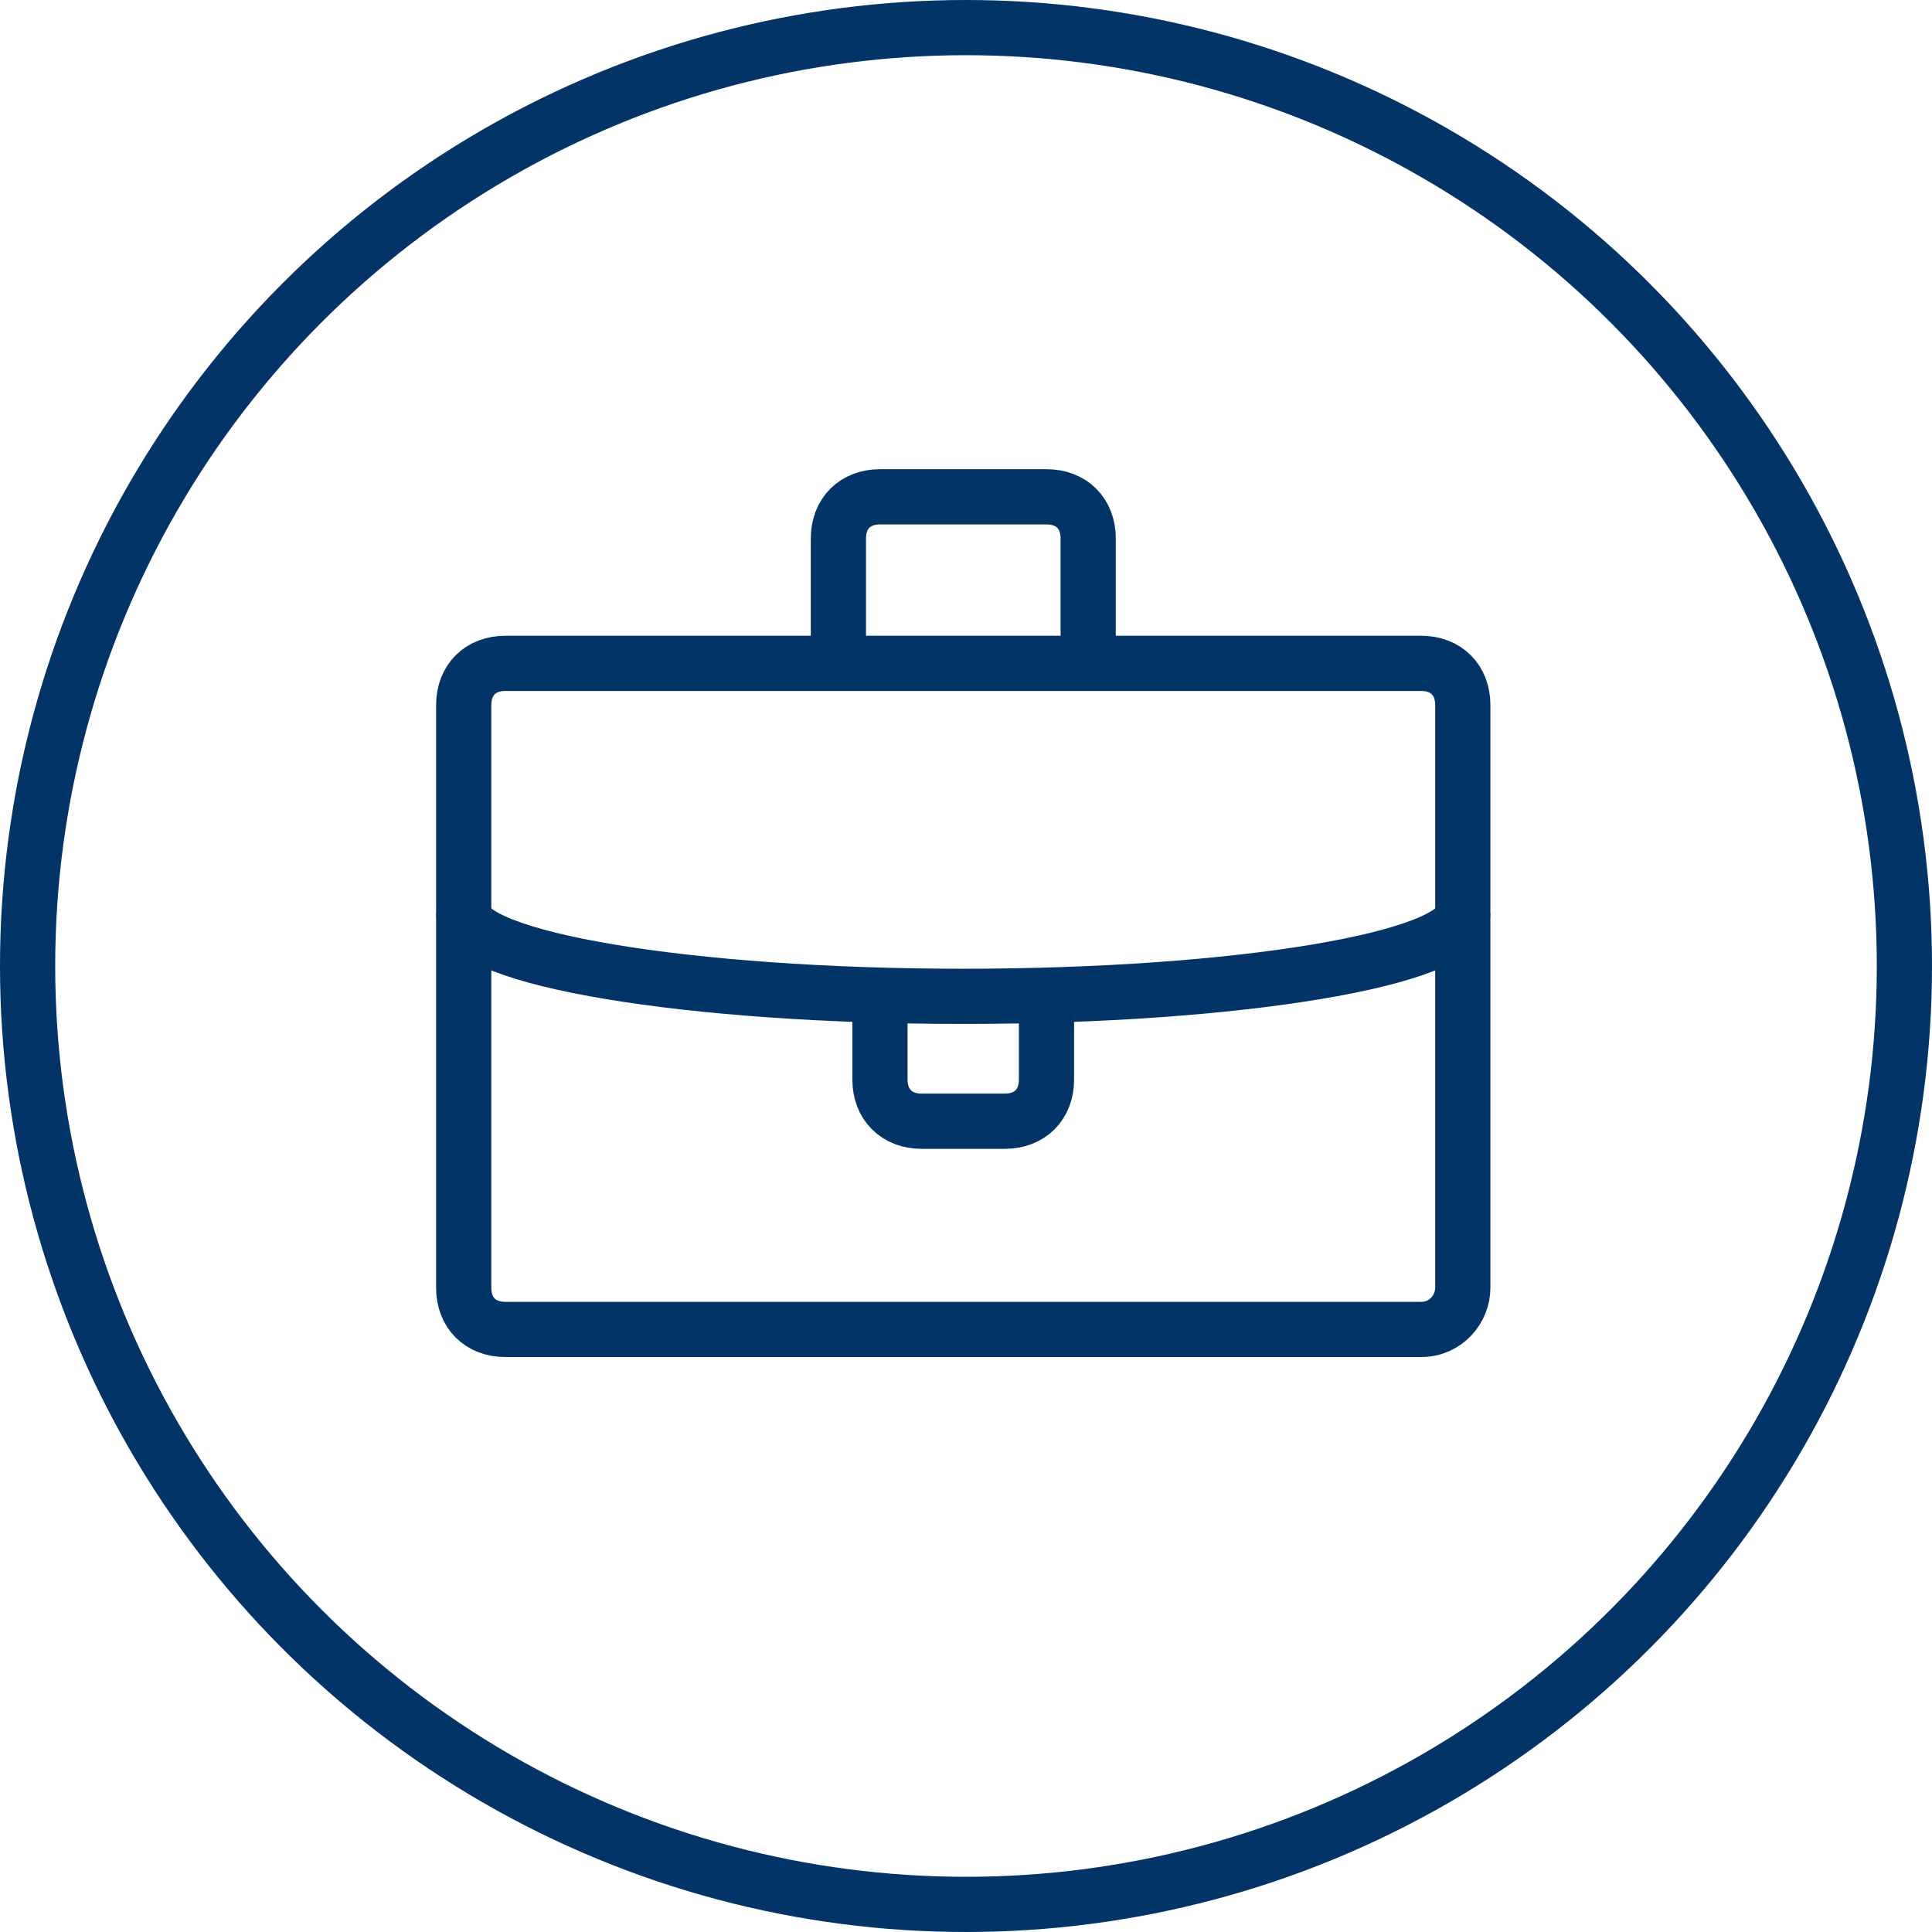
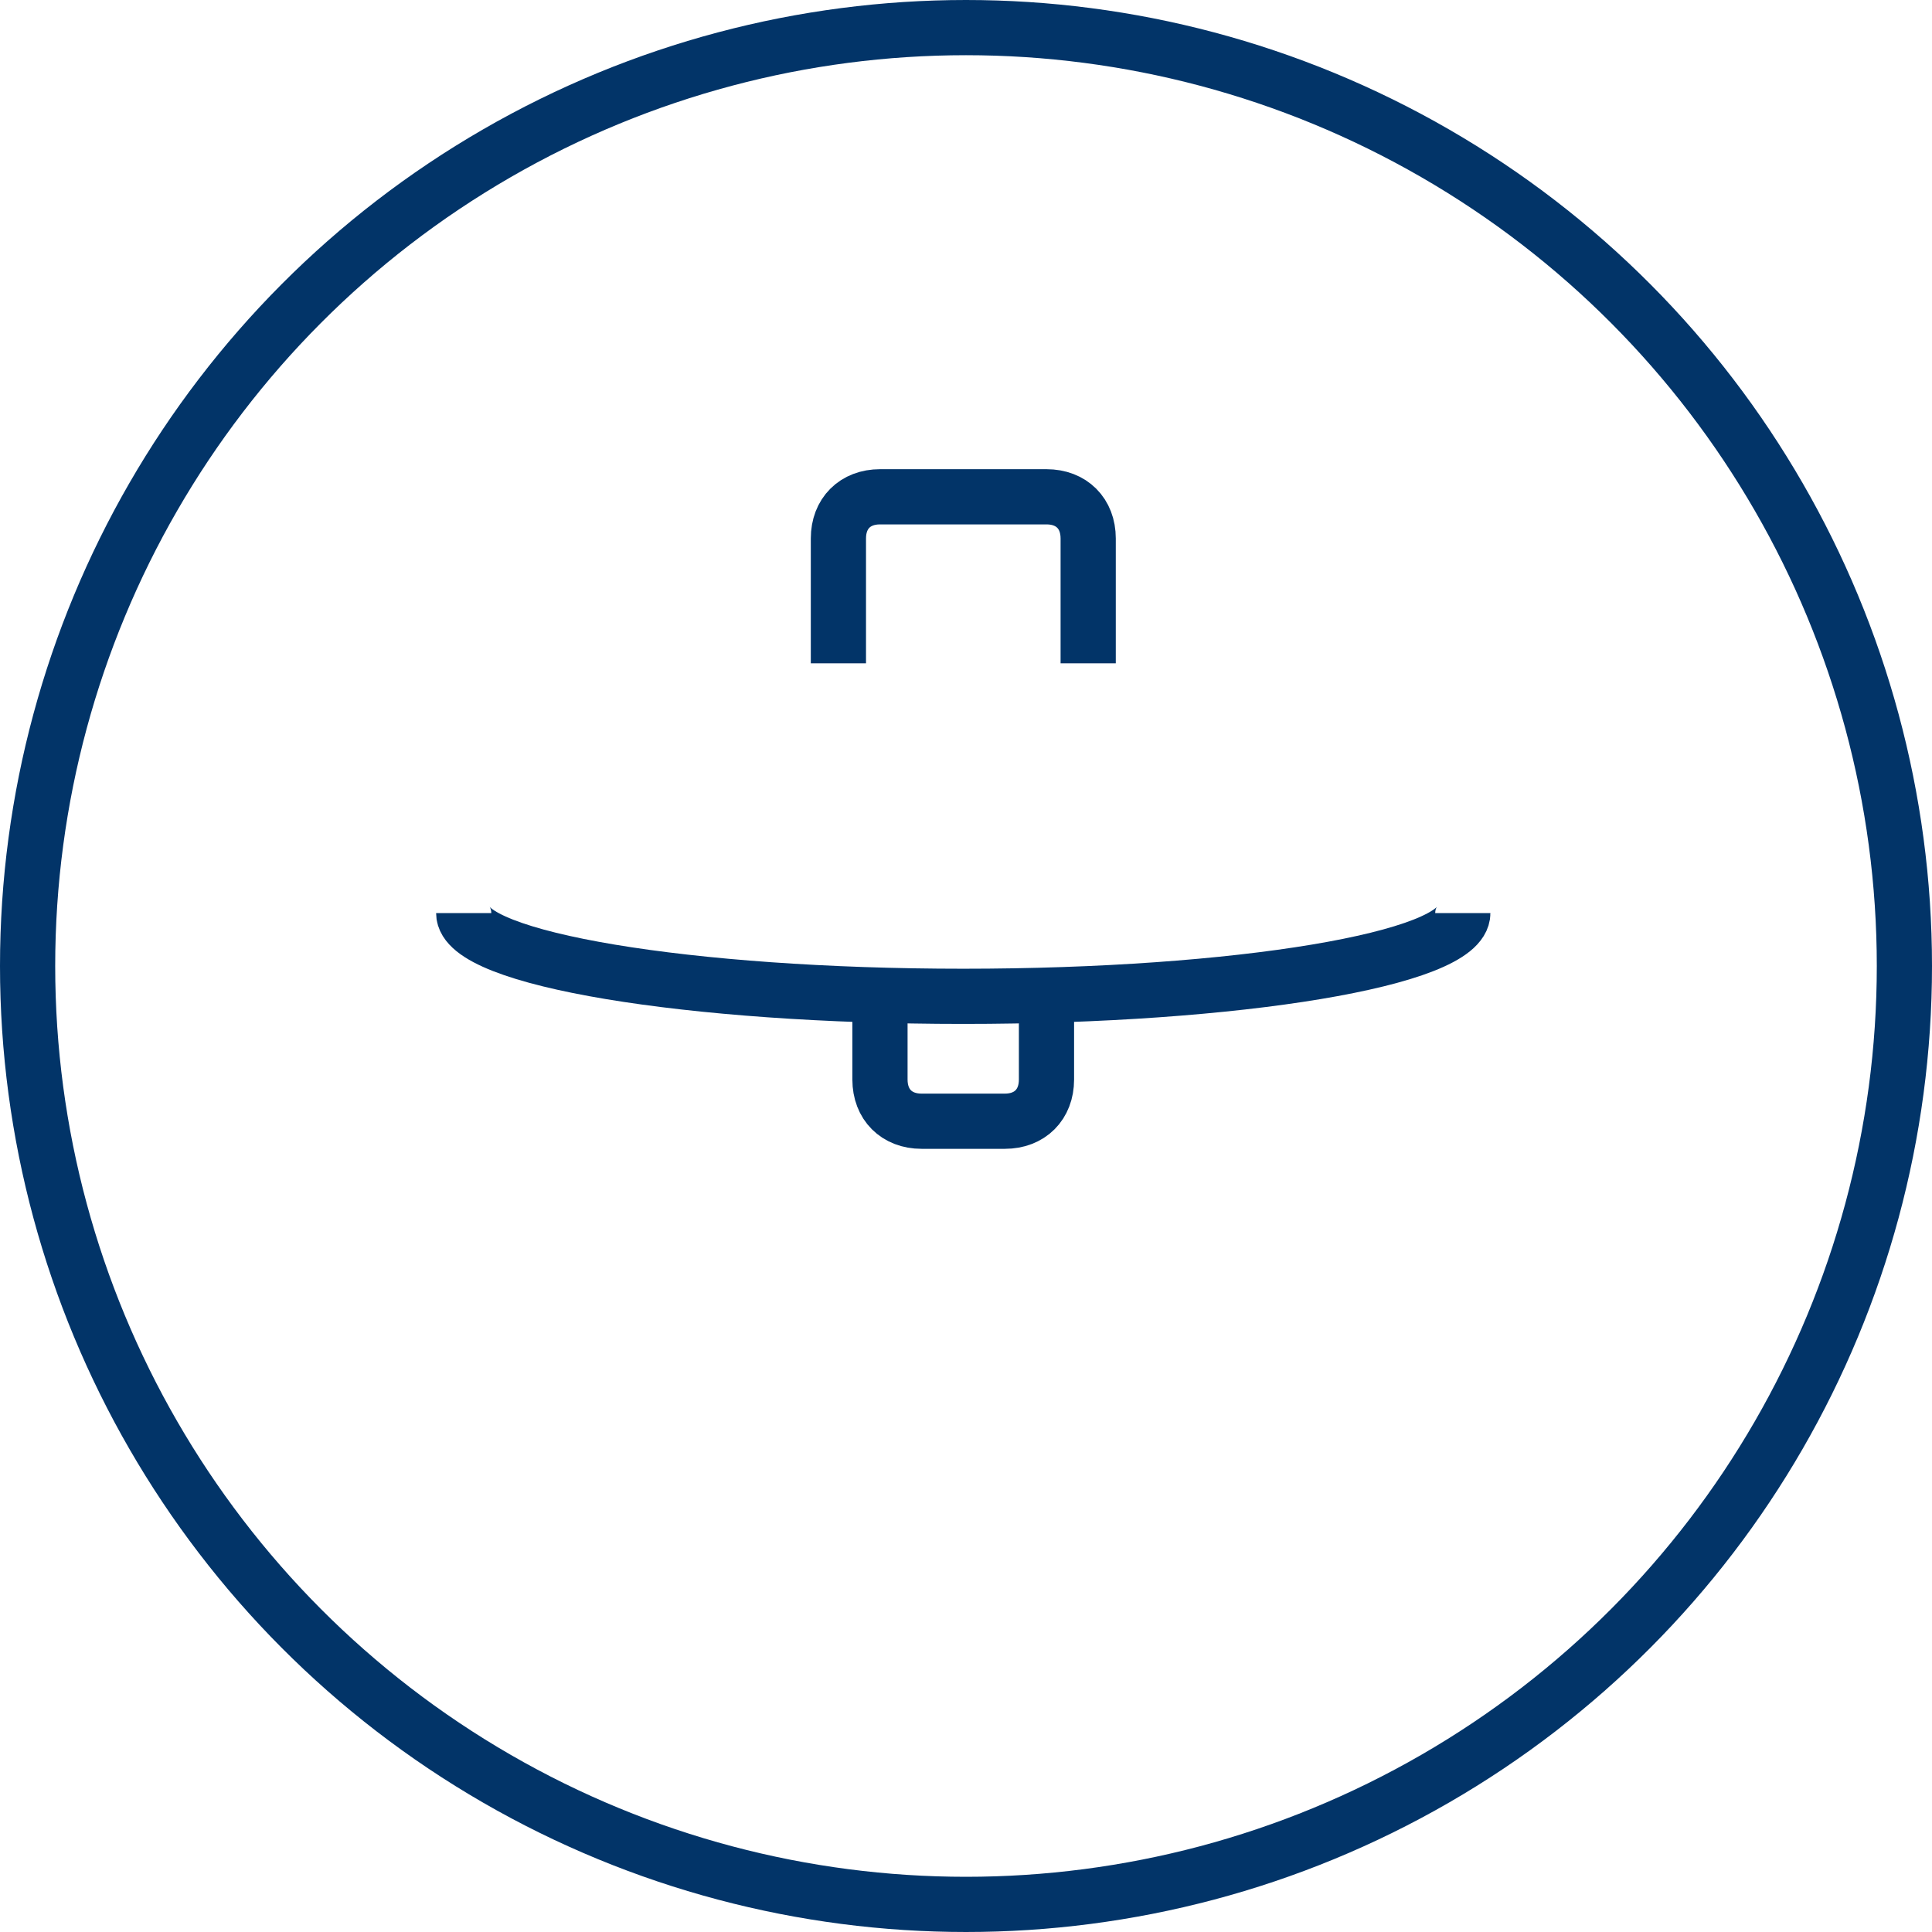
<svg xmlns="http://www.w3.org/2000/svg" width="70" height="70" viewBox="0 0 70 70" fill="none">
  <circle cx="35" cy="35" r="34" stroke="#023468" stroke-width="2" />
-   <path d="M51.492 48.168H18.309C17.404 48.168 16.801 47.565 16.801 46.66V25.544C16.801 24.639 17.404 24.035 18.309 24.035H51.492C52.397 24.035 53 24.639 53 25.544V46.66C53 47.414 52.397 48.168 51.492 48.168Z" stroke="#023468" stroke-width="2" stroke-miterlimit="10" stroke-linejoin="round" />
  <path d="M30.377 24.033V19.508C30.377 18.603 30.98 18 31.885 18H37.919C38.823 18 39.427 18.603 39.427 19.508V24.033" stroke="#023468" stroke-width="2" stroke-miterlimit="10" stroke-linejoin="round" />
  <path d="M31.883 36.1V39.116C31.883 40.021 32.486 40.624 33.391 40.624H36.408C37.313 40.624 37.916 40.021 37.916 39.116V36.1" stroke="#023468" stroke-width="2" stroke-miterlimit="10" stroke-linejoin="round" />
  <path d="M53 33.082C53 34.741 44.855 36.099 34.9 36.099C24.946 36.099 16.801 34.741 16.801 33.082" stroke="#023468" stroke-width="2" stroke-miterlimit="10" stroke-linejoin="round" />
</svg>